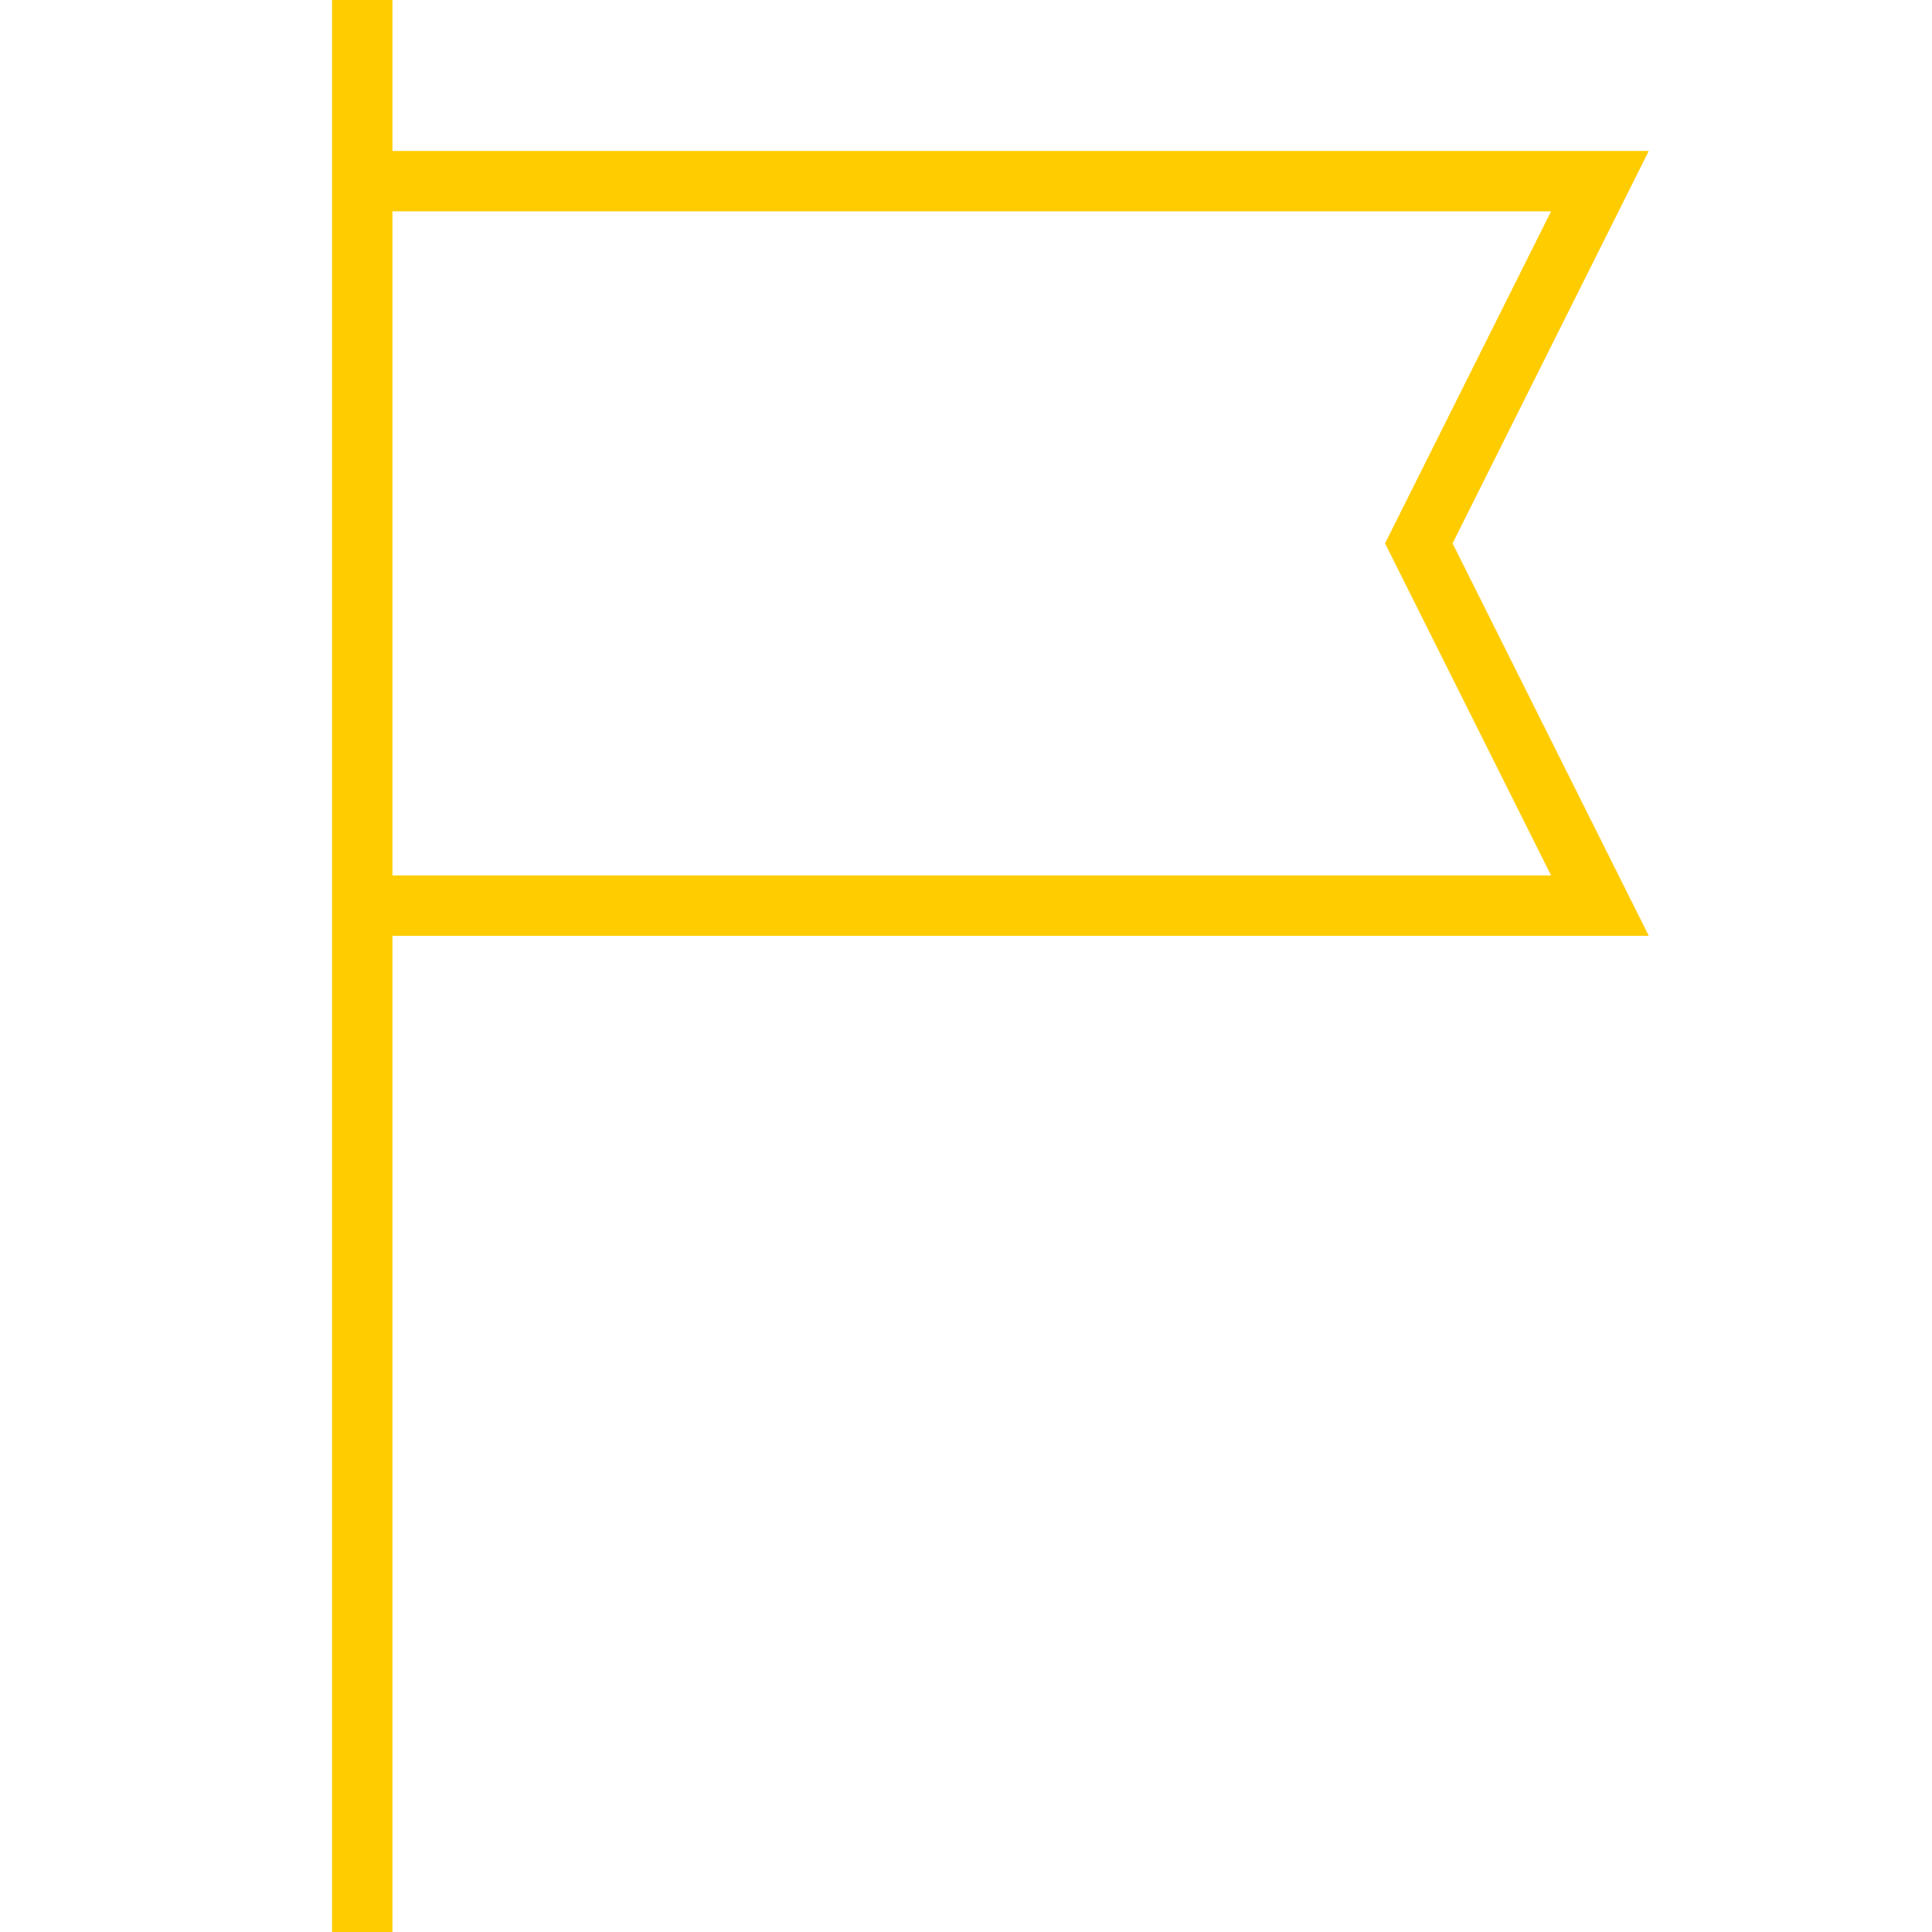
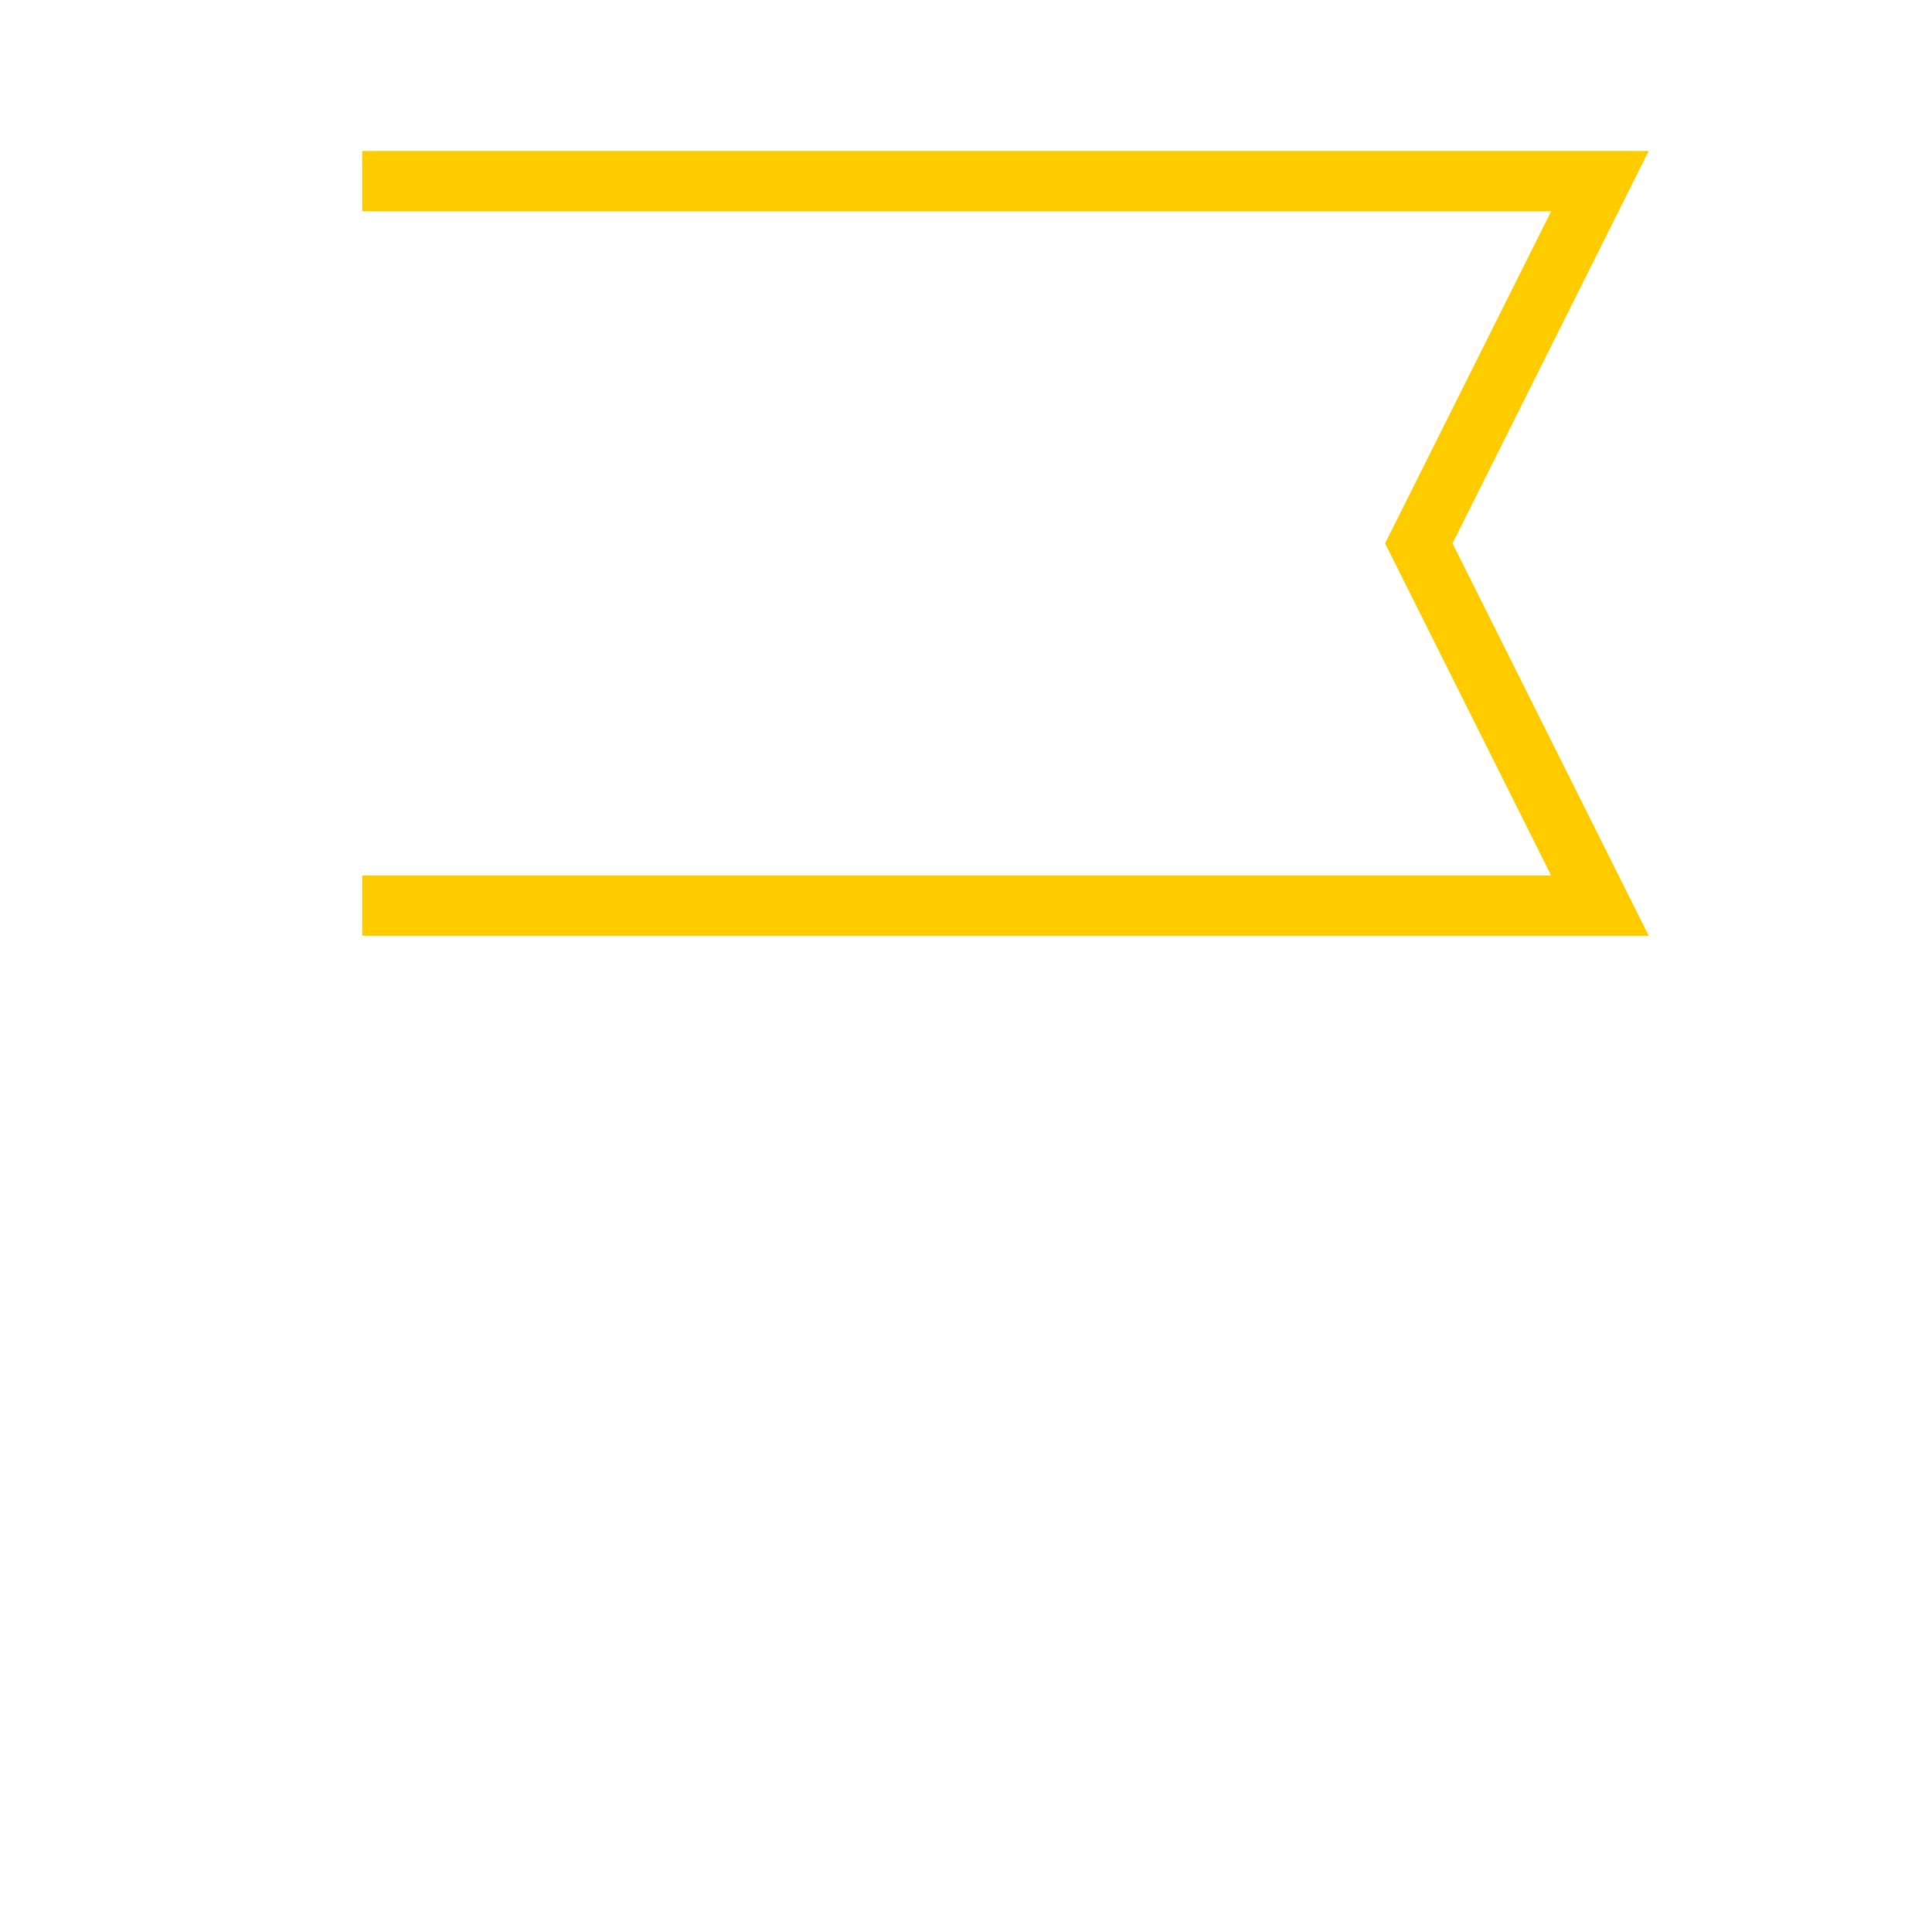
<svg xmlns="http://www.w3.org/2000/svg" version="1.1" id="Layer_1" x="0px" y="0px" width="64px" height="64px" viewBox="0 0 64 64" enable-background="new 0 0 64 64" xml:space="preserve">
-   <line fill="none" stroke="#FFCC00" stroke-width="2" stroke-miterlimit="10" x1="12" y1="0" x2="12" y2="64" />
  <polyline fill="none" stroke="#FFCC00" stroke-width="2" stroke-miterlimit="10" points="12,6 53,6 47,18 53,30 12,30 " />
</svg>